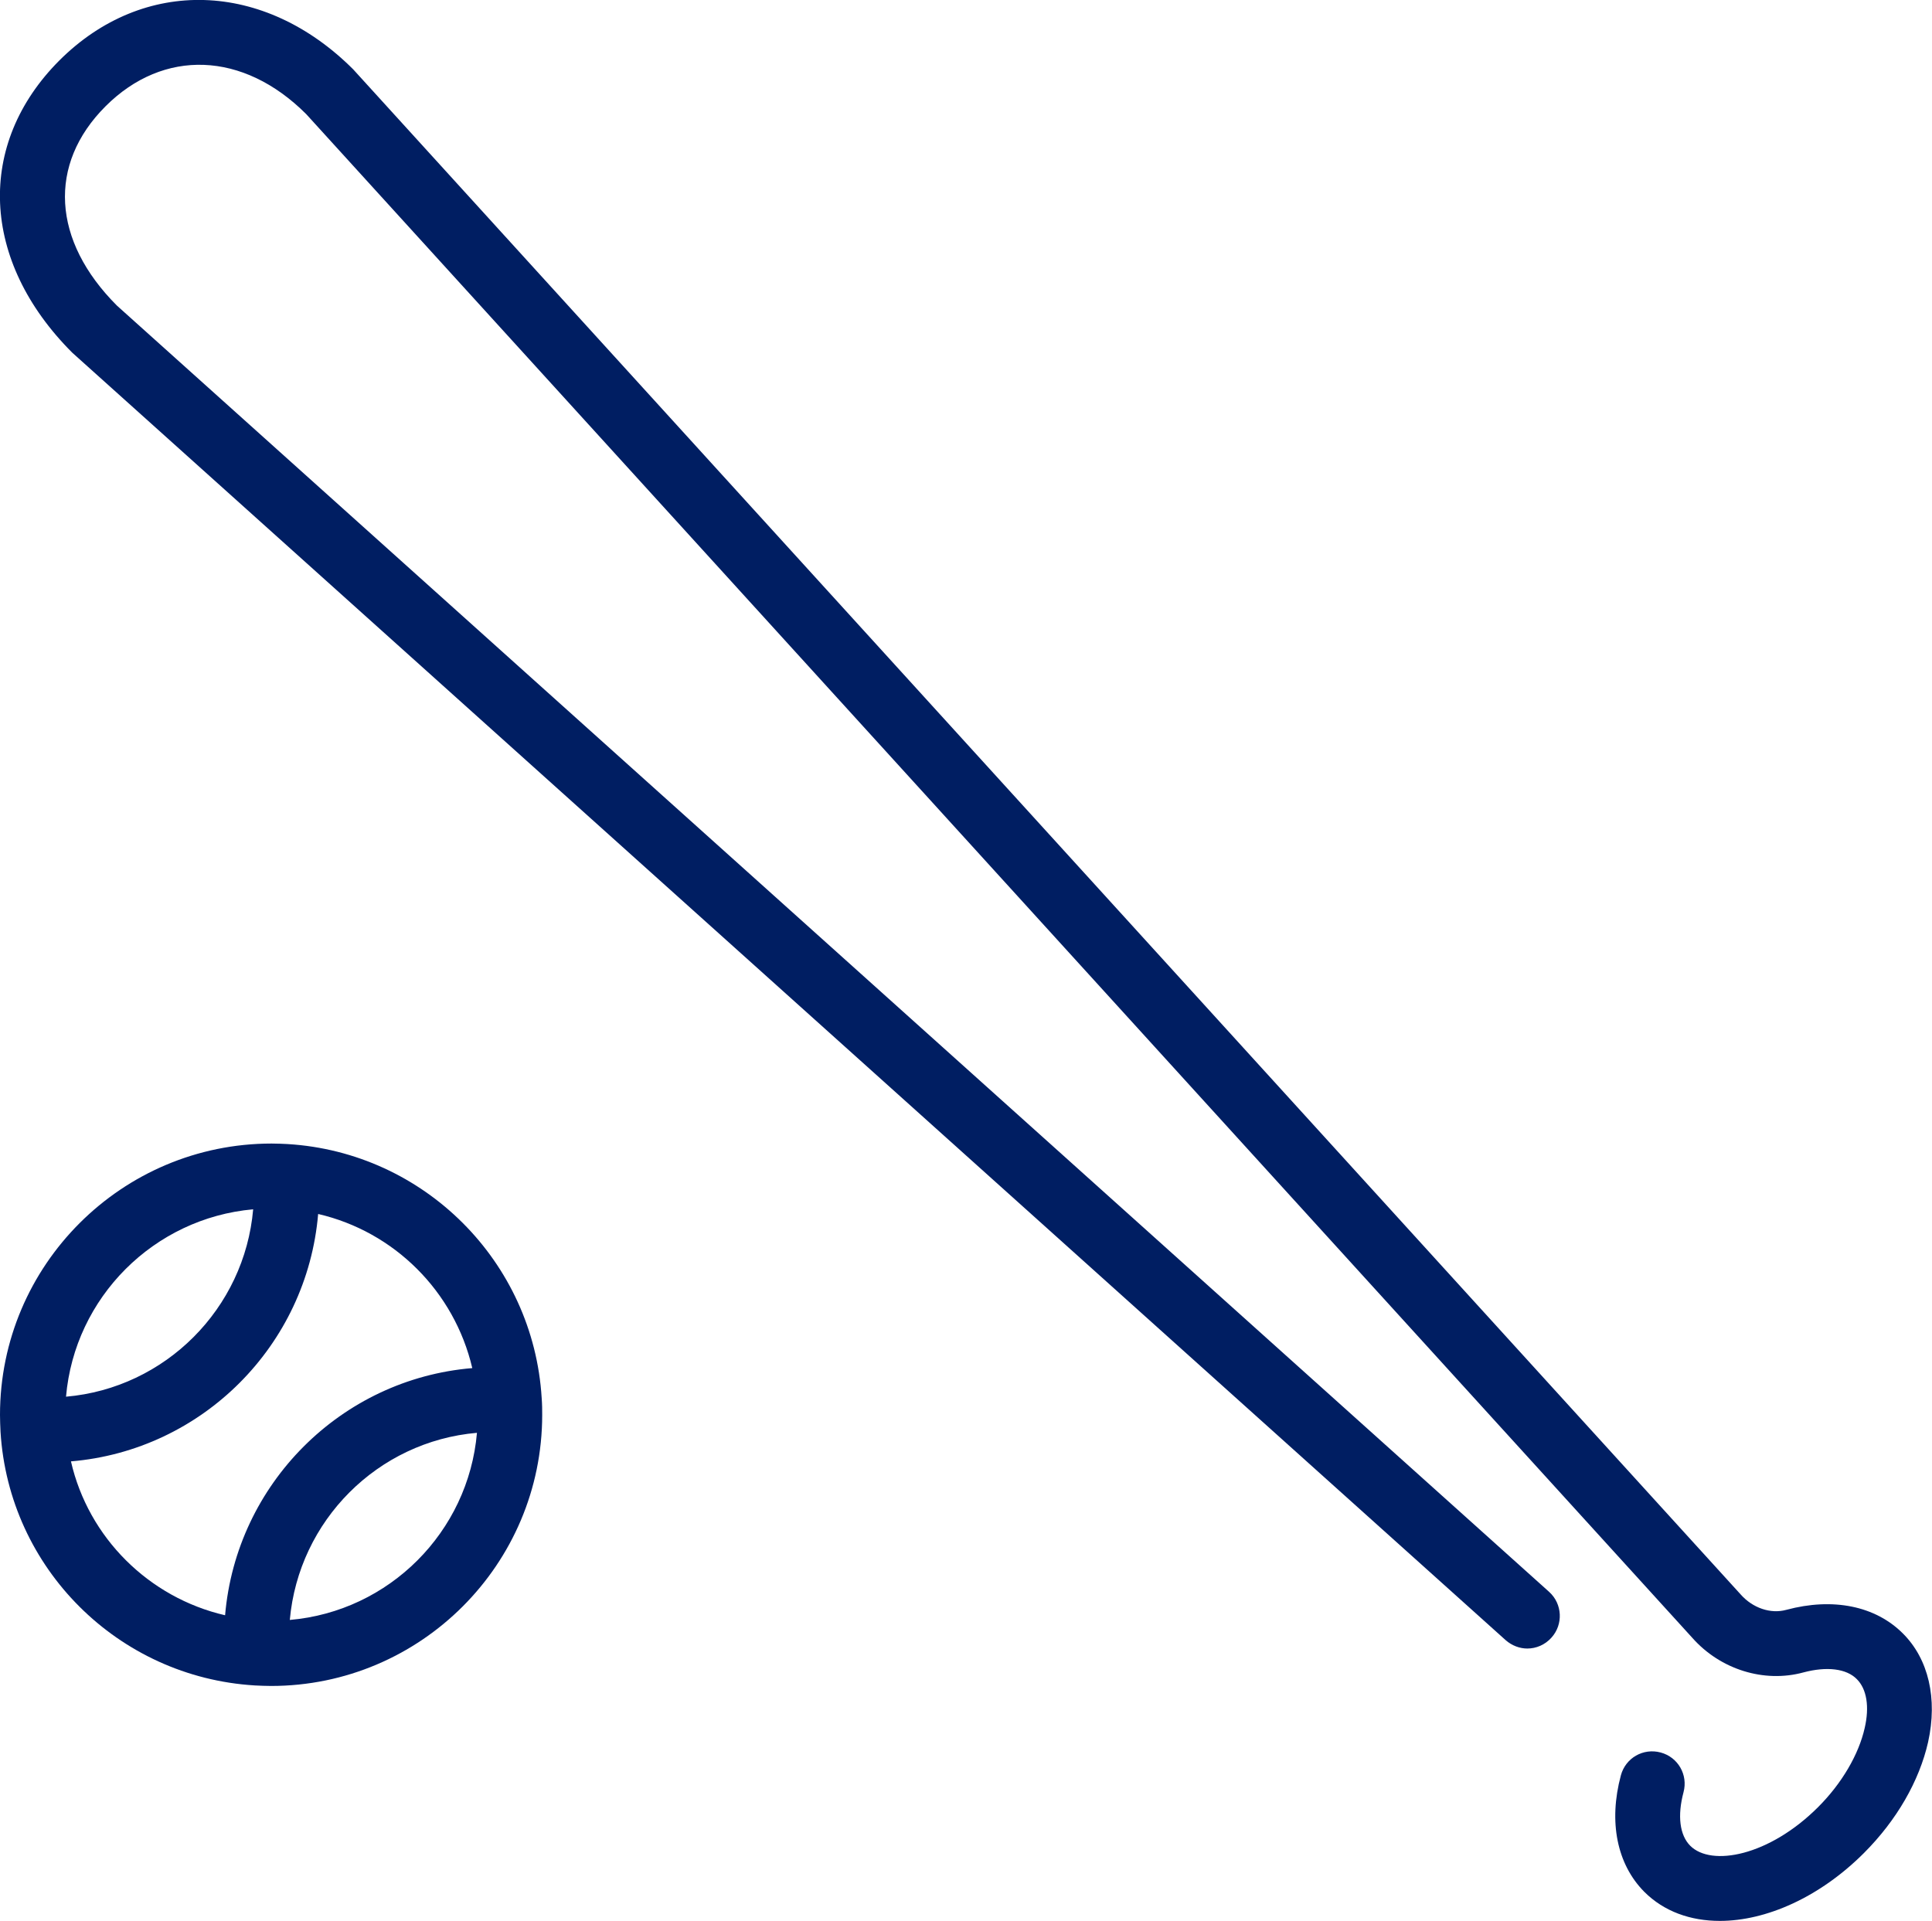
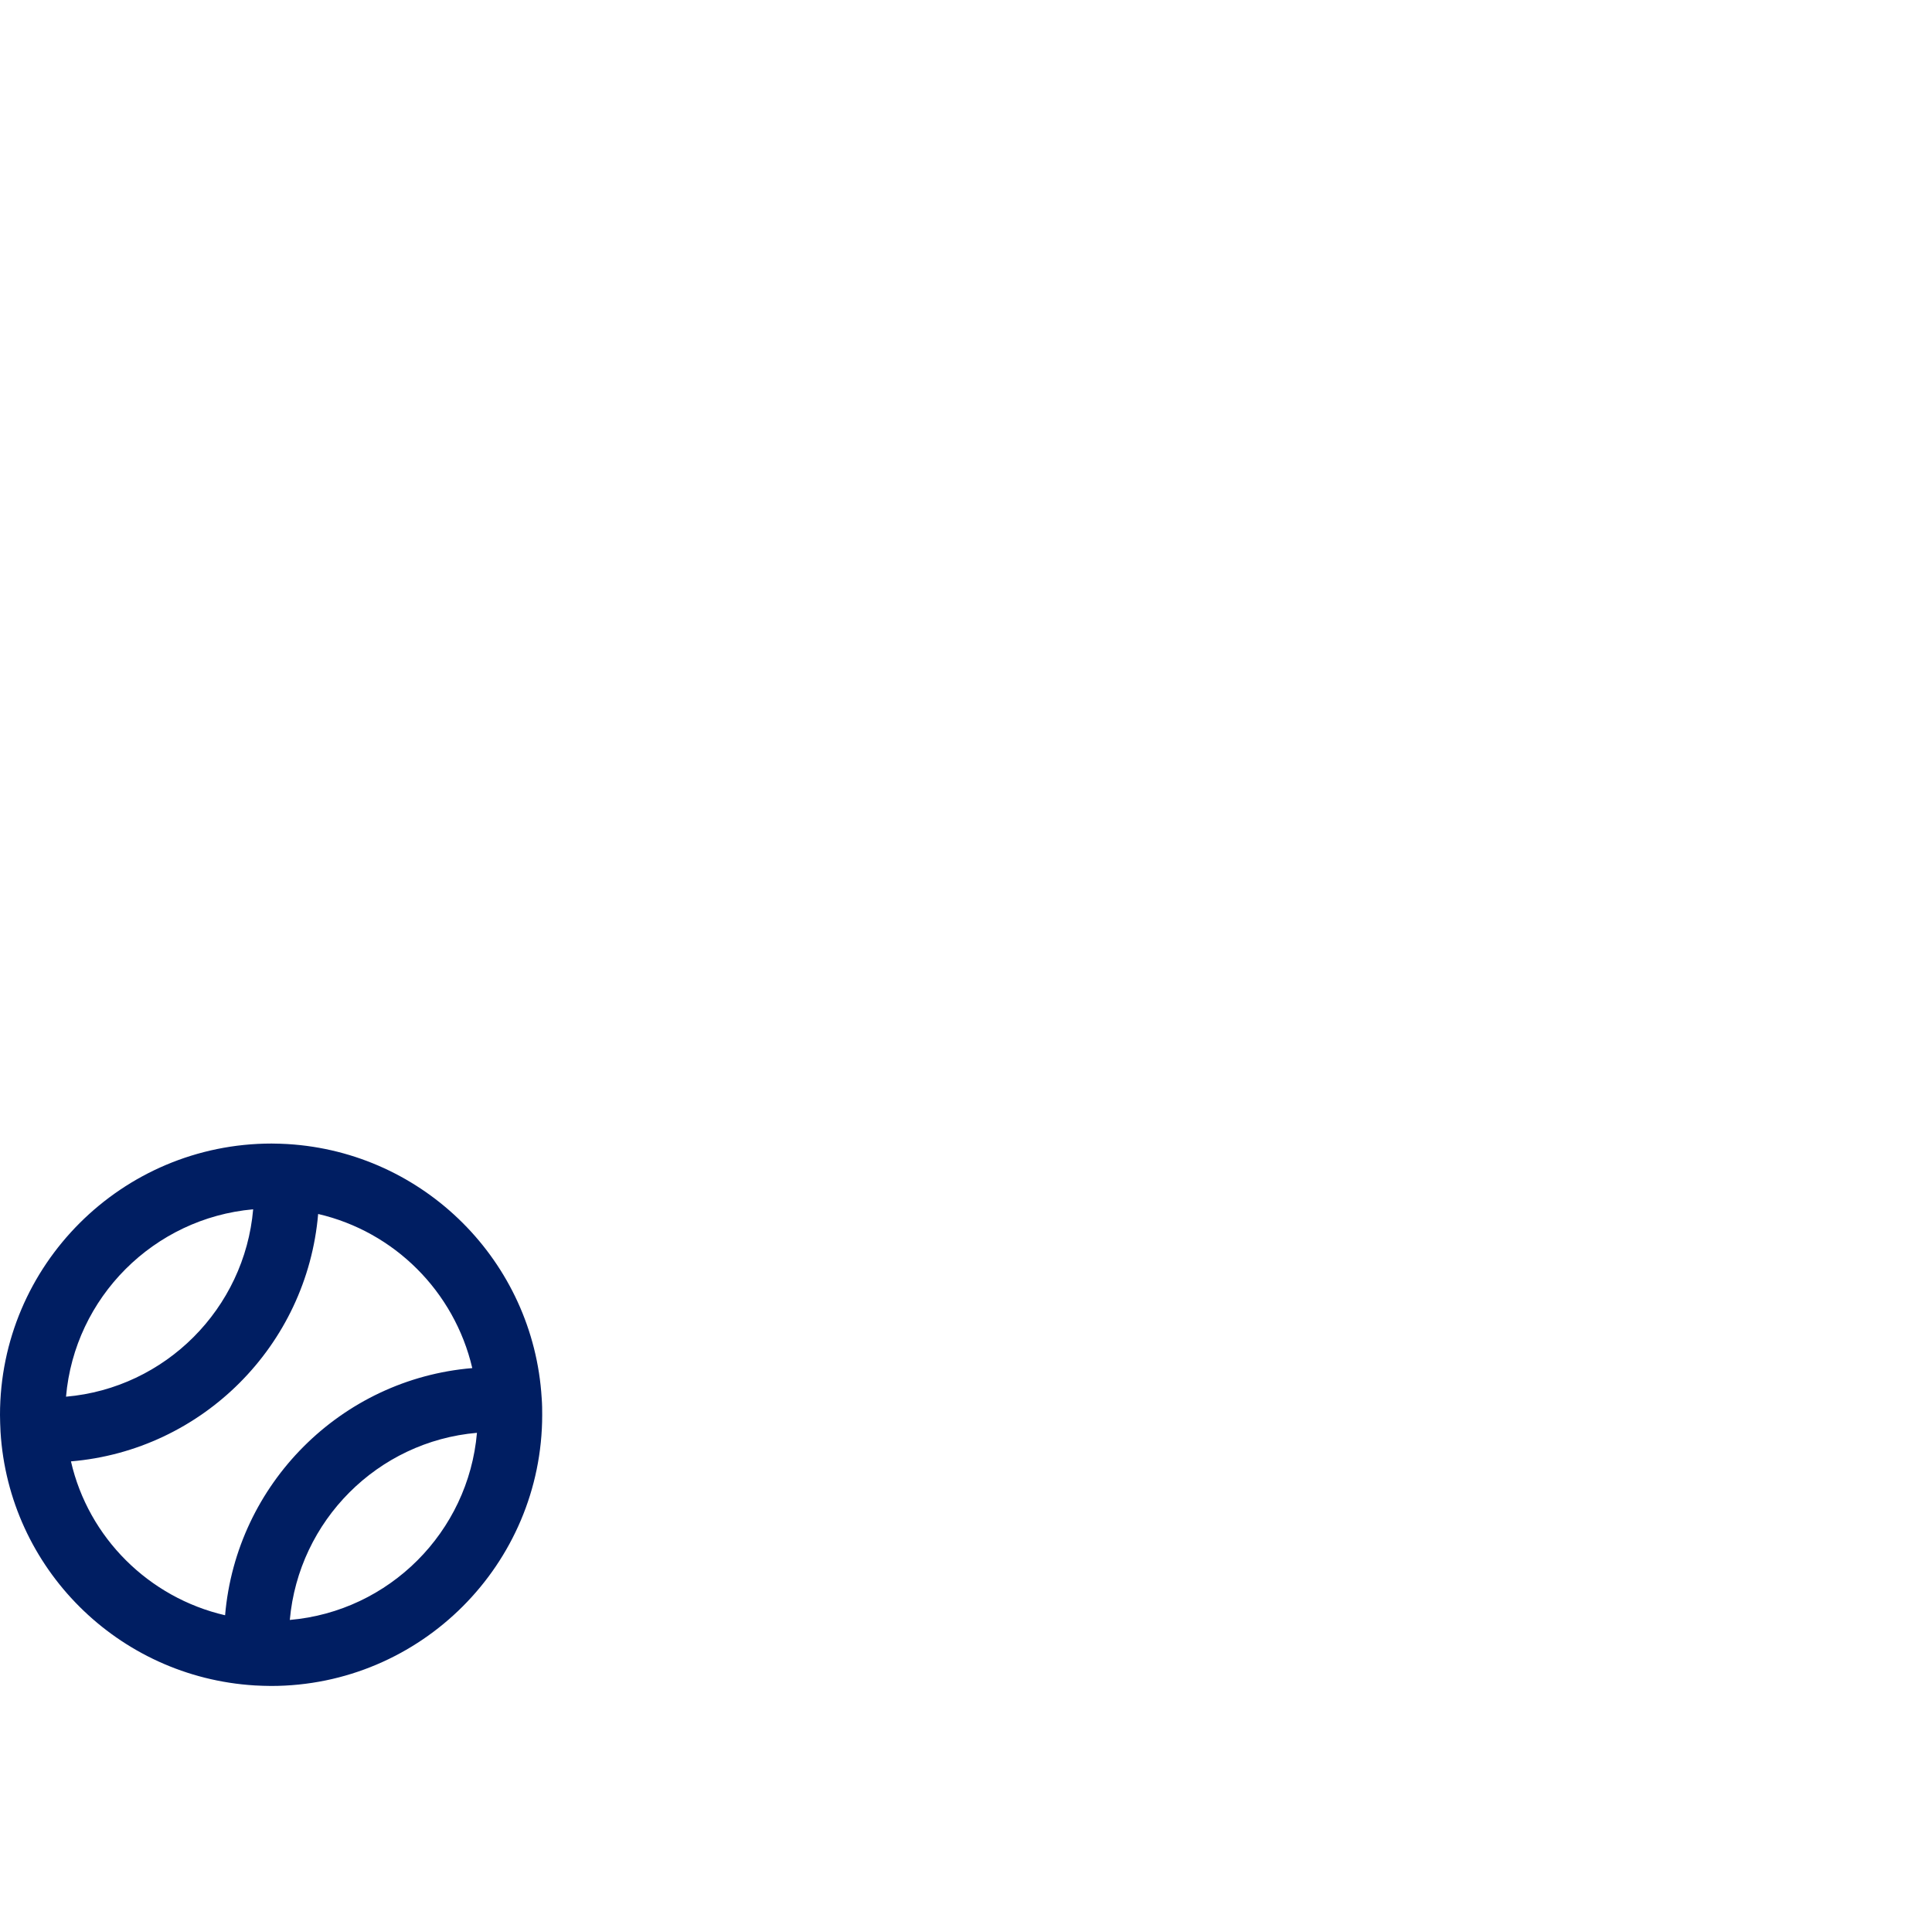
<svg xmlns="http://www.w3.org/2000/svg" id="_レイヤー_2" width="74.33" height="73.92" viewBox="0 0 74.33 73.92">
  <defs>
    <style>.cls-1{fill:#001e62;}</style>
  </defs>
  <g id="Design">
    <g>
      <path class="cls-1" d="M11.08,44.02c-.21-.01-.42-.02-.63-.02C4.69,44,0,48.68,0,54.44c0,.21,.01,.42,.02,.65,.32,5.25,4.52,9.44,9.78,9.76,.21,.01,.42,.02,.63,.02,5.75,0,10.43-4.68,10.43-10.43,0-.2,0-.39-.02-.65-.32-5.25-4.52-9.45-9.77-9.77Zm-1.34,2.51c-.33,3.82-3.38,6.88-7.2,7.21,.33-3.82,3.38-6.87,7.2-7.21Zm-7.02,9.7c5.06-.42,9.09-4.46,9.52-9.52,2.93,.68,5.24,2.98,5.93,5.93-5.05,.42-9.08,4.46-9.51,9.51-2.94-.68-5.26-2.99-5.93-5.92Zm8.43,6.1c.34-3.82,3.38-6.87,7.2-7.2-.33,3.82-3.38,6.87-7.2,7.2Z" />
-       <path class="cls-1" d="M73.21,62.85c-1.06-1.06-2.69-1.39-4.48-.91-.61,.17-1.3-.07-1.76-.59,0,0,0,0,0,0,0,0,0,0,0,0L13.59,2.67C10.16-.76,5.52-.9,2.29,2.32c-3.22,3.22-3.04,7.72,.49,11.25L57.93,63.11c.24,.21,.54,.32,.83,.32,.34,0,.68-.14,.93-.42,.46-.51,.42-1.3-.09-1.76L4.5,11.76c-2.5-2.5-2.67-5.44-.44-7.67s5.3-2.12,7.72,.3l53.33,58.63s0,0,0,0c1.08,1.22,2.76,1.74,4.27,1.33,.9-.24,1.66-.15,2.06,.26,.38,.38,.49,1.06,.3,1.88-.23,1.02-.88,2.13-1.79,3.04-1.89,1.89-4.11,2.3-4.92,1.49-.41-.41-.5-1.16-.26-2.06,.18-.67-.21-1.35-.88-1.53-.67-.18-1.35,.21-1.53,.88-.48,1.79-.15,3.42,.9,4.48,.76,.76,1.78,1.12,2.91,1.12,1.78,0,3.84-.91,5.54-2.61,1.26-1.26,2.13-2.77,2.47-4.27,.37-1.67,.02-3.2-.98-4.19Z" />
    </g>
  </g>
</svg>